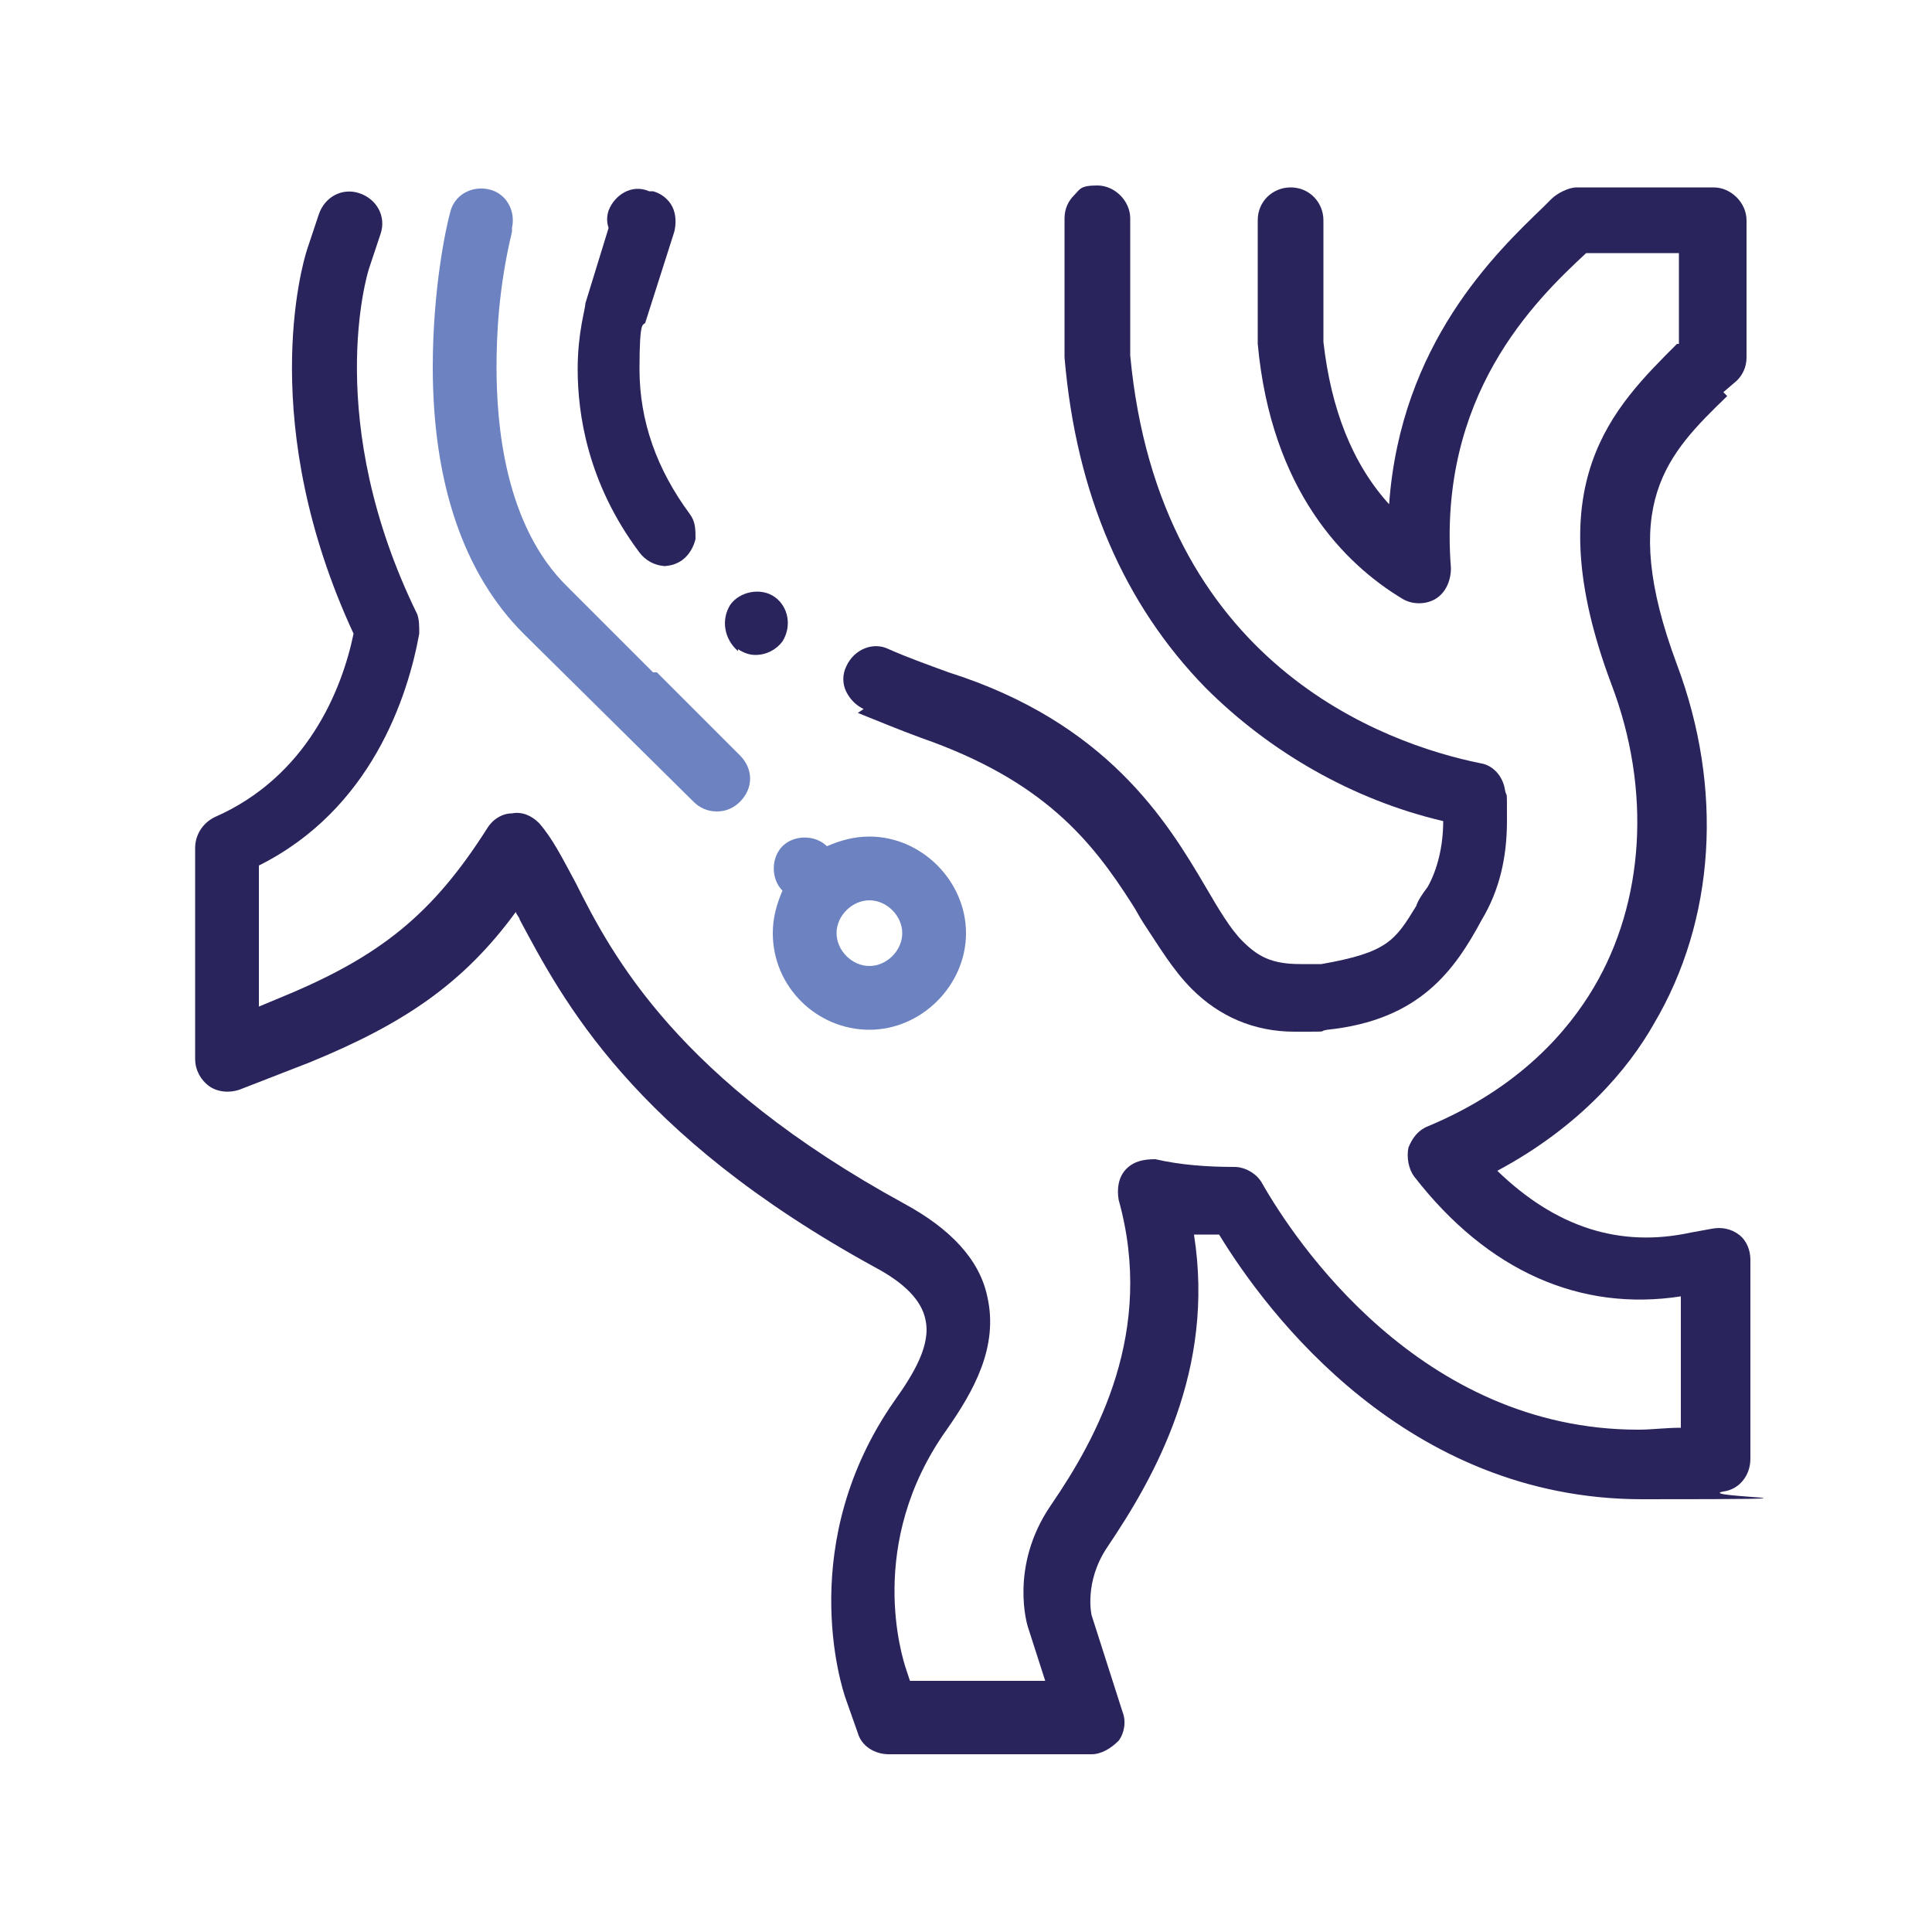
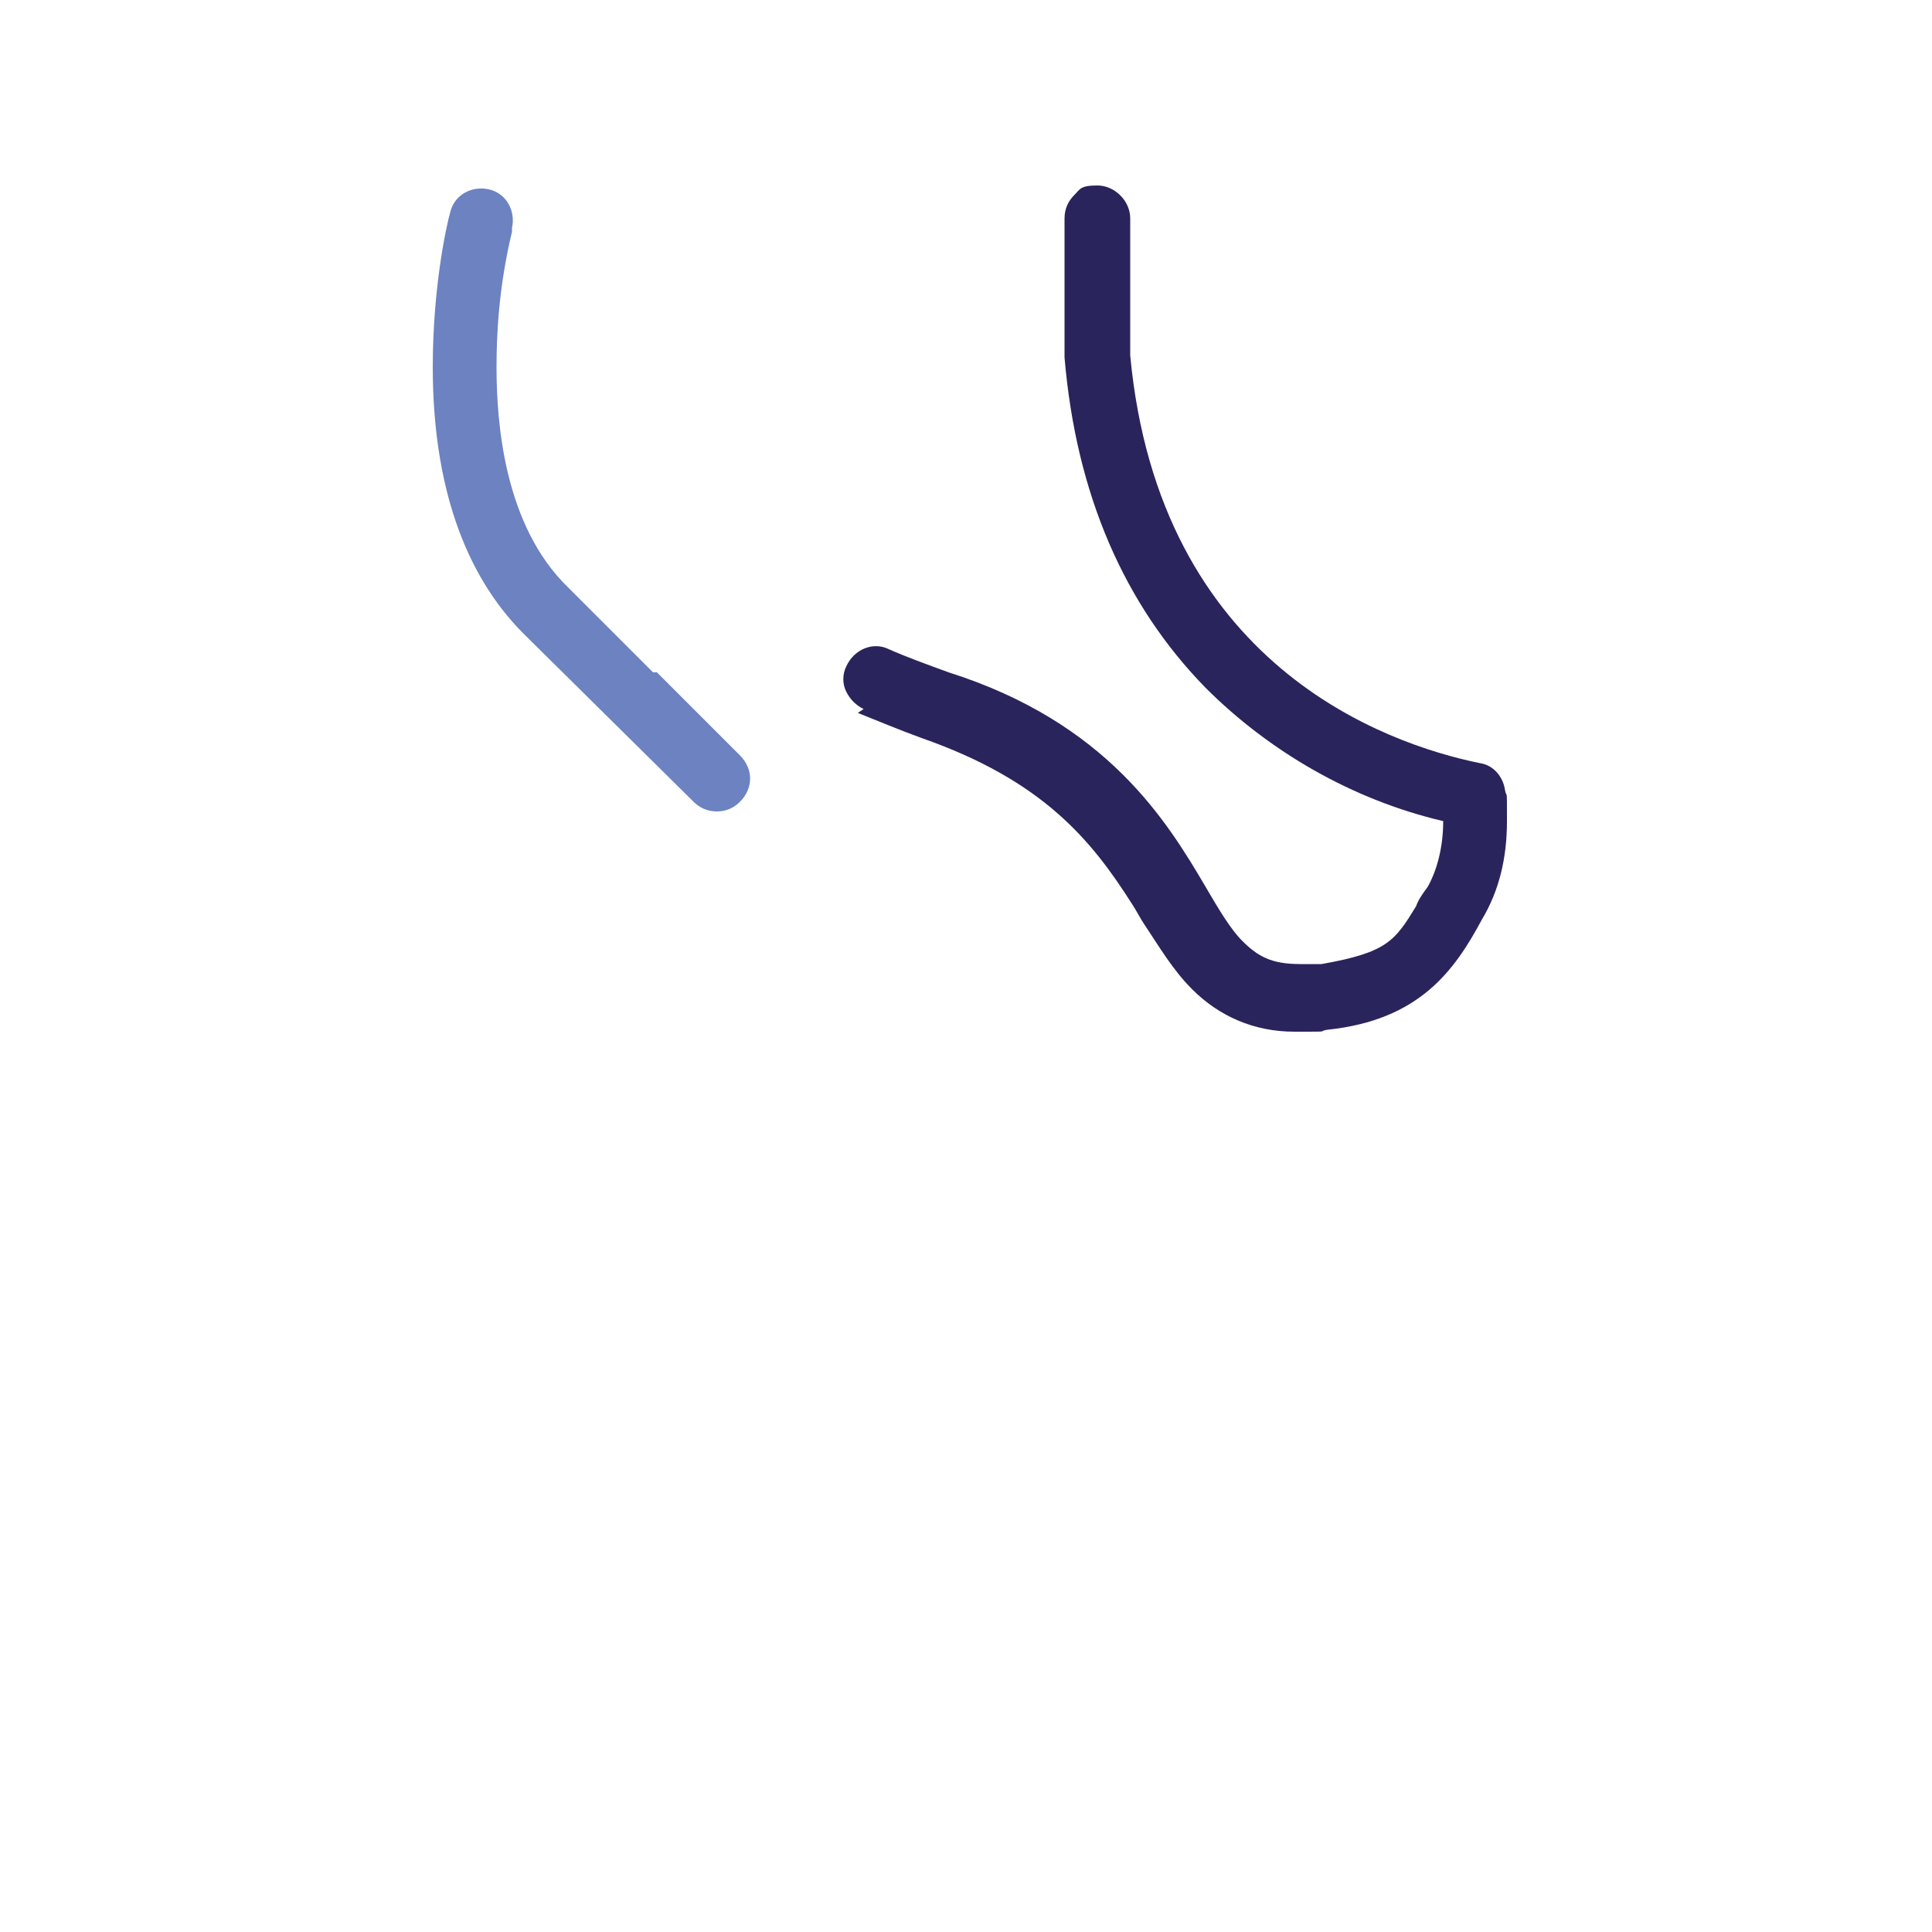
<svg xmlns="http://www.w3.org/2000/svg" id="Capa_1" version="1.1" viewBox="0 0 100 100">
  <defs>
    <style>
      .st0 {
        fill: #6c82c1;
      }

      .st1 {
        fill: #2a245c;
      }
    </style>
  </defs>
  <g>
-     <path class="st1" d="M89.2,20.3l.7-.6c.3-.3.5-.7.5-1.2v-7.1c0-.9-.8-1.7-1.7-1.7h-7.1c-.4,0-1,.3-1.3.6l-.4.4c-2.5,2.4-7.4,7.1-8,15.4-1.9-2.1-3-4.9-3.4-8.4v-6.3c0-.9-.7-1.7-1.7-1.7h0c-.9,0-1.7.7-1.7,1.7v6.4c.7,7.6,4.5,11.4,7.5,13.2.5.3,1.2.3,1.7,0,.5-.3.8-.9.8-1.6-.7-8.9,4.3-13.8,7-16.3h4.8s0,4.7,0,4.7h-.1c-3.3,3.3-7.3,7.2-3.4,17.6,2.1,5.5,1.7,11.3-.9,15.7-1.3,2.2-3.8,5.2-8.6,7.2-.5.2-.8.6-1,1.1-.1.5,0,1.1.3,1.5,3.8,4.9,8.6,7,13.8,6.2v6.8c-.8,0-1.5.1-2.2.1-11.3,0-17.8-9.8-19.5-12.8-.3-.5-.9-.8-1.4-.8-1.4,0-2.8-.1-4.1-.4-.6,0-1.1.1-1.5.5-.4.4-.5,1-.4,1.6,1.9,6.8-1.1,12.3-3.5,15.8-2.2,3.2-1.2,6.3-1.2,6.3l.9,2.8h-7l-.2-.6c-.2-.6-2.1-6.5,2.1-12.4,1.4-2,2.7-4.3,2.1-6.9-.4-1.9-1.9-3.5-4.3-4.8-11.7-6.4-15.1-12.8-17-16.6-.7-1.3-1.2-2.3-1.9-3.1-.4-.4-.9-.6-1.4-.5-.5,0-1,.3-1.3.8-2.8,4.4-5.5,6.6-10.6,8.7l-1.2.5v-7.3c5.8-2.9,7.7-8.7,8.3-12,0-.4,0-.7-.1-1-4.9-10-2.6-17.6-2.5-17.9l.6-1.8c.3-.9-.2-1.8-1.1-2.1-.9-.3-1.8.2-2.1,1.1l-.6,1.8c-.3.9-2.6,9.1,2.4,19.9-.6,2.9-2.4,7.4-7.2,9.5-.6.3-1,.9-1,1.6v10.9c0,.6.3,1.1.7,1.4s1,.4,1.6.2l3.6-1.4c4.9-2,8-4.1,10.7-7.8,0,.1.2.3.2.4,2.2,4.1,5.8,11.1,18.4,18,1.5.8,2.4,1.7,2.6,2.7.3,1.3-.6,2.8-1.6,4.2-5.1,7.3-2.8,14.7-2.5,15.5l.6,1.7c.2.7.9,1.1,1.6,1.1h10.5c.5,0,1-.3,1.4-.7.3-.4.4-1,.2-1.5l-1.6-5c0,0-.4-1.7.8-3.5,2.5-3.7,5.6-9.2,4.5-16.2.4,0,.9,0,1.3,0,2.5,4.1,9.7,13.7,21.9,13.7s2.6-.1,4.2-.4c.8-.1,1.4-.8,1.4-1.7v-10.3c0-.5-.2-1-.6-1.3-.4-.3-.9-.4-1.4-.3l-1.1.2c-3.7.8-7-.3-10-3.2,4.3-2.3,6.8-5.3,8.1-7.6,3.2-5.4,3.6-12.2,1.2-18.6-3.1-8.3-.5-10.9,2.6-13.9Z" />
    <path class="st1" d="M44.4,36.9c1,.4,2.2.9,3.3,1.3,6.3,2.2,8.8,5.3,10.9,8.6.2.3.4.7.6,1,.8,1.2,1.5,2.4,2.5,3.4,1.4,1.4,3.2,2.2,5.3,2.2s1.1,0,1.7-.1c4.8-.5,6.6-3.1,8-5.7.9-1.5,1.3-3.2,1.3-5.1s0-1.1-.1-1.6c-.1-.7-.6-1.3-1.3-1.4-4.9-1-16.6-5.1-18.1-21.1v-7.1c0-.9-.8-1.7-1.7-1.7s-.9.2-1.2.5c-.3.3-.5.7-.5,1.2h0s0,7.2,0,7.2h0c.6,7.1,3.1,12.8,7.3,17.1,3.3,3.3,7.6,5.8,12.3,6.9h0c0,1.3-.3,2.5-.8,3.4-.3.4-.5.7-.6,1-1.1,1.8-1.5,2.4-4.9,3-.4,0-.8,0-1.1,0-1.5,0-2.2-.4-3-1.2-.6-.6-1.2-1.6-1.9-2.8-2-3.4-5.1-8.5-13.3-11.1-1.1-.4-2.2-.8-3.1-1.2-.8-.4-1.8,0-2.2.9-.2.4-.2.9,0,1.3.2.4.5.7.9.9Z" />
-     <path class="st1" d="M34.3,29.3c.4,0,.7-.1,1-.3.4-.3.6-.7.7-1.1,0-.5,0-.9-.3-1.3-1.7-2.3-2.6-4.8-2.6-7.5s.2-2.2.3-2.4h0s1.5-4.7,1.5-4.7c.1-.4.1-.9-.1-1.3-.2-.4-.6-.7-1-.8h-.2c-.9-.4-1.8.2-2.1,1-.1.3-.1.6,0,.9l-1.2,3.9h0c0,.3-.4,1.5-.4,3.4,0,2.3.5,5.9,3.2,9.5.3.4.8.7,1.4.7Z" />
-     <path class="st1" d="M38.2,33.6c.3.2.6.3.9.3.6,0,1.1-.3,1.4-.7.5-.8.3-1.8-.4-2.3-.7-.5-1.8-.3-2.3.4-.5.8-.3,1.8.4,2.4Z" />
  </g>
  <g>
    <path class="st0" d="M33.8,34.8c-1.5-1.5-3-3-4.4-4.4-3.3-3.2-3.7-8.5-3.7-11.4,0-1.6.1-4.1.8-7,0,0,0-.1,0-.2.2-.9-.3-1.8-1.2-2-.9-.2-1.8.3-2,1.2h0c-.2.7-.9,3.9-.9,8,0,6,1.6,10.7,4.7,13.8l8.8,8.7c.3.3.7.5,1.2.5s.9-.2,1.2-.5c.7-.7.7-1.7,0-2.4-1.3-1.3-2.8-2.8-4.3-4.3Z" />
-     <path class="st0" d="M45,43.3c-.8,0-1.5.2-2.2.5-.6-.6-1.7-.6-2.3,0-.6.6-.6,1.7,0,2.3-.3.7-.5,1.4-.5,2.2,0,2.8,2.3,5,5,5s5-2.3,5-5-2.3-5-5-5ZM45,50c-.9,0-1.7-.8-1.7-1.7s.8-1.7,1.7-1.7,1.7.8,1.7,1.7-.8,1.7-1.7,1.7Z" />
  </g>
</svg>